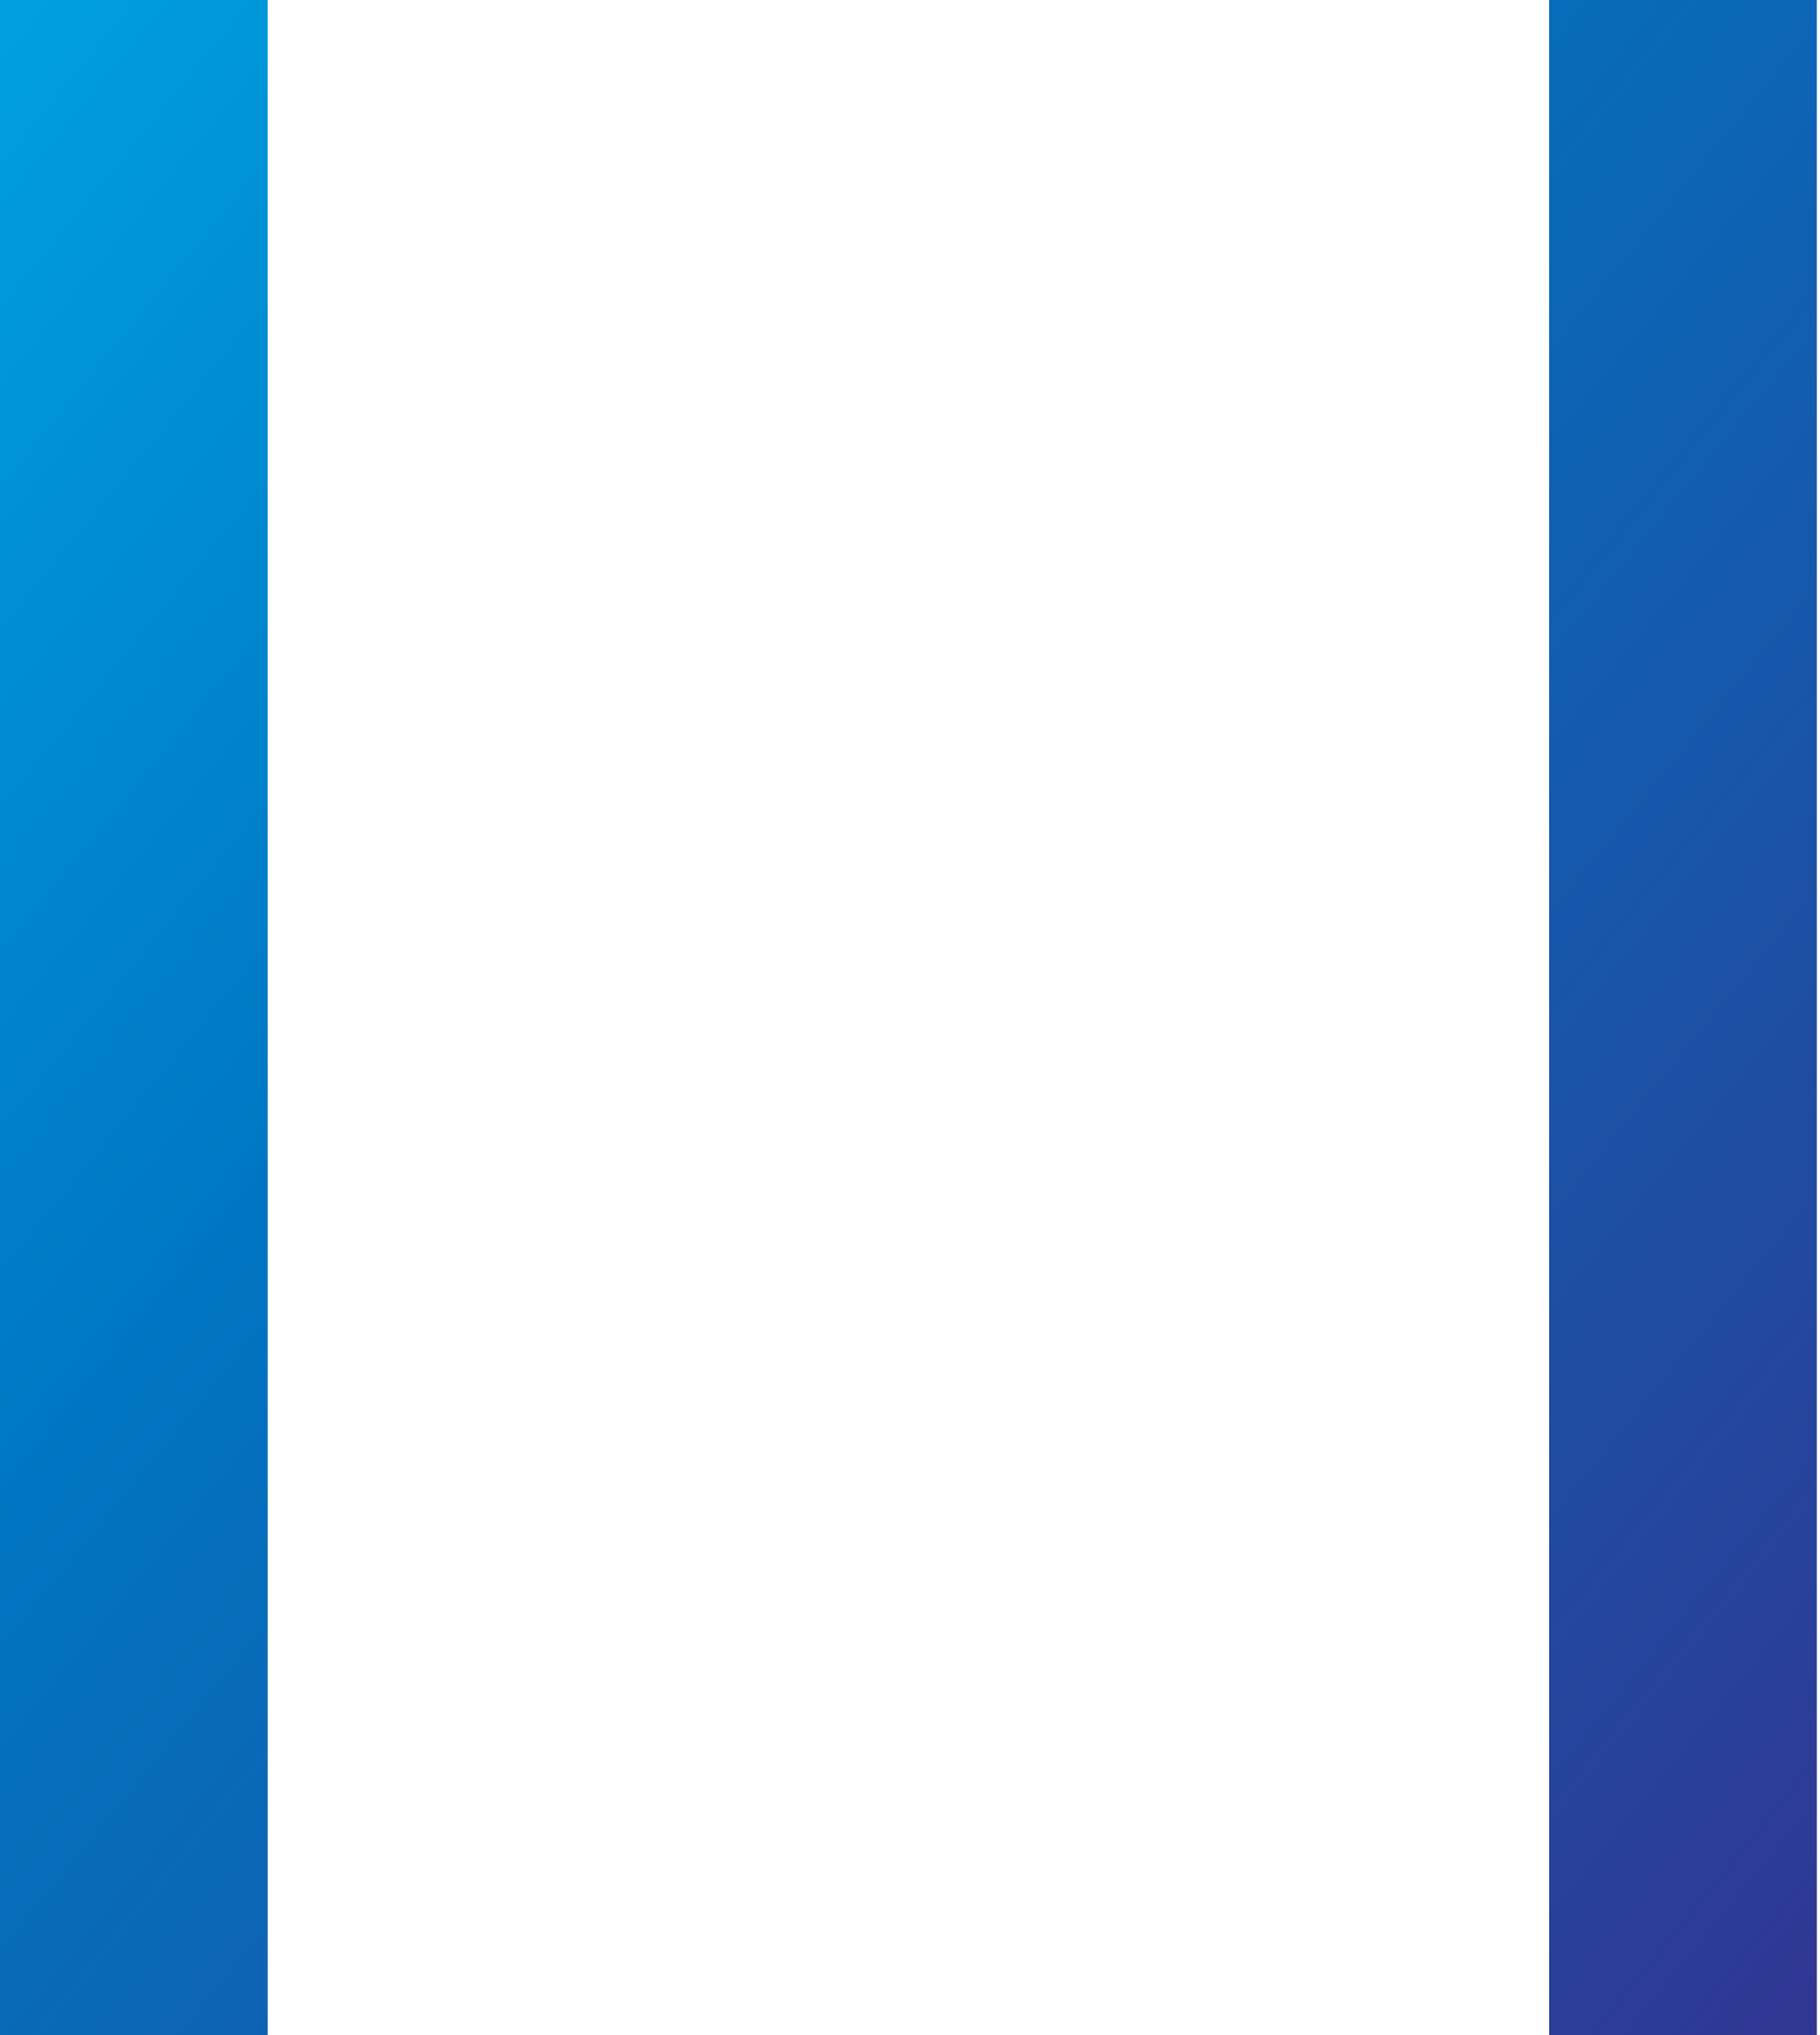
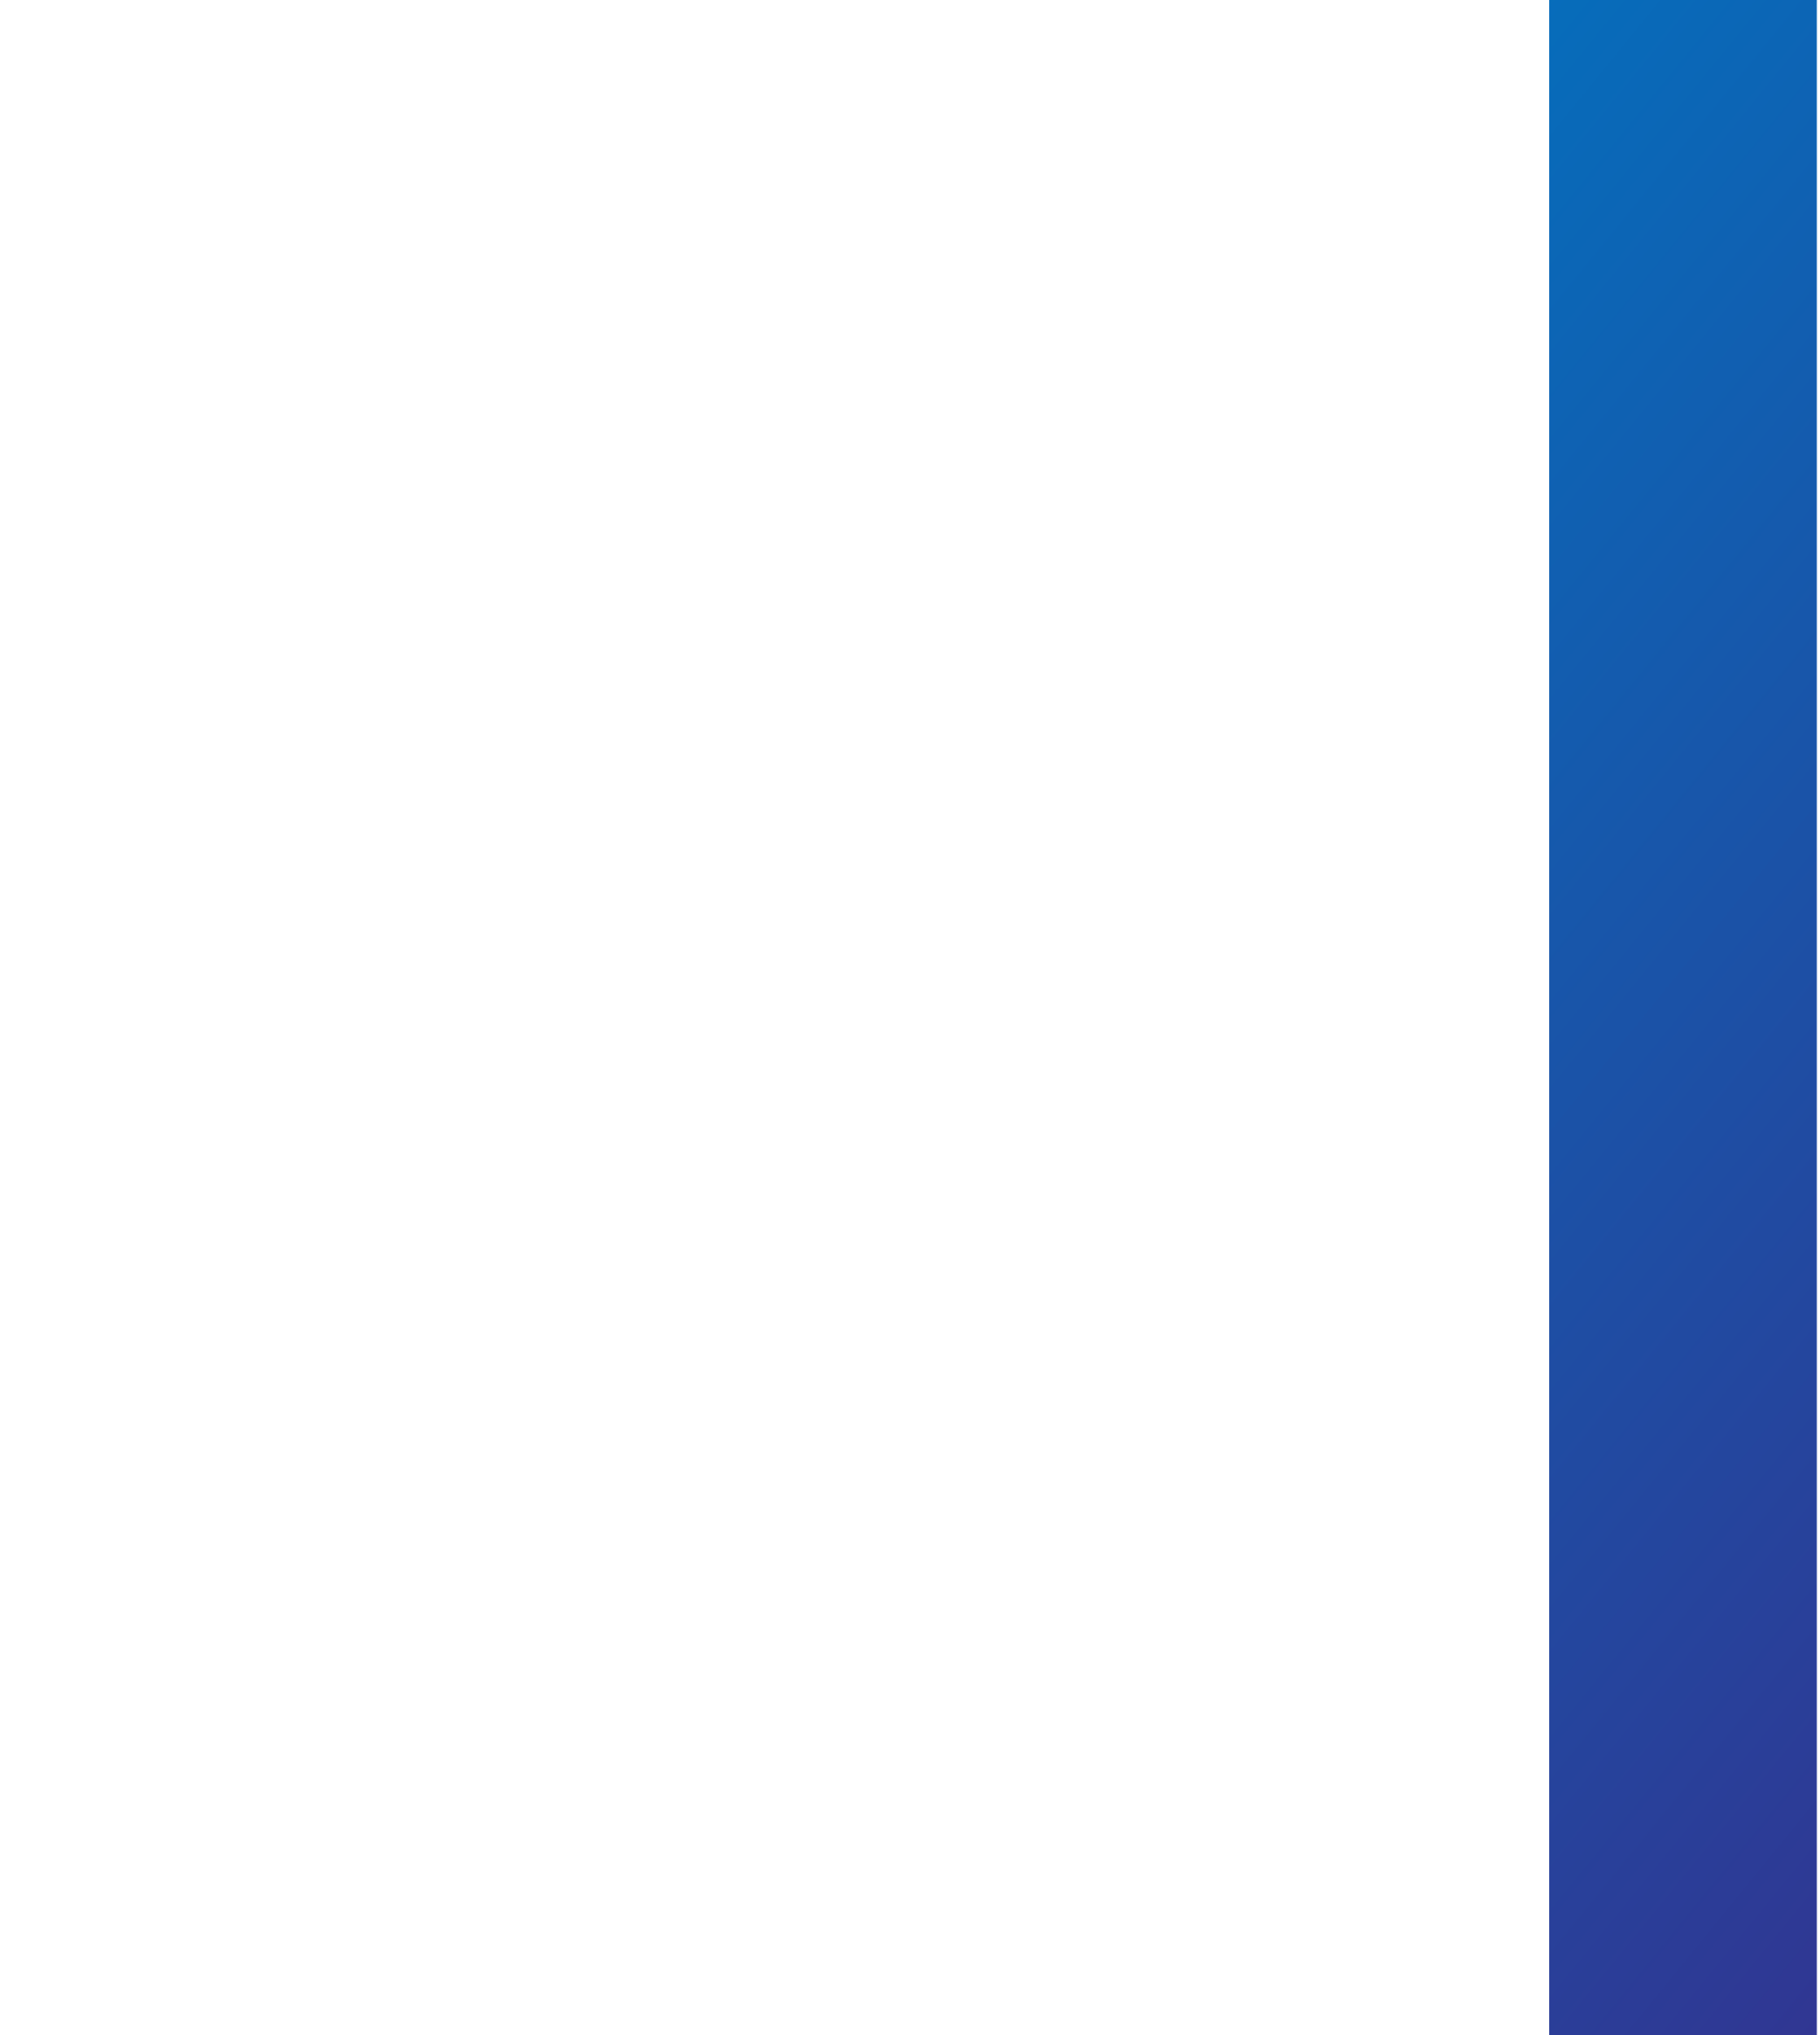
<svg xmlns="http://www.w3.org/2000/svg" xmlns:xlink="http://www.w3.org/1999/xlink" width="34" height="38" viewBox="0 0 34 38">
  <defs>
    <style>.a{fill:url(#a);}.b{fill:url(#b);}</style>
    <linearGradient id="a" x1="-18.68" y1="1.52" x2="35.93" y2="46.02" gradientUnits="userSpaceOnUse">
      <stop offset="0.05" stop-color="#00b8ee" />
      <stop offset="0.45" stop-color="#0075c1" />
      <stop offset="0.95" stop-color="#35308e" />
    </linearGradient>
    <linearGradient id="b" x1="-7.13" y1="-12.65" x2="47.48" y2="31.84" xlink:href="#a" />
  </defs>
-   <rect class="a" width="5" height="38" />
  <rect class="b" x="28.94" width="5" height="38" />
</svg>